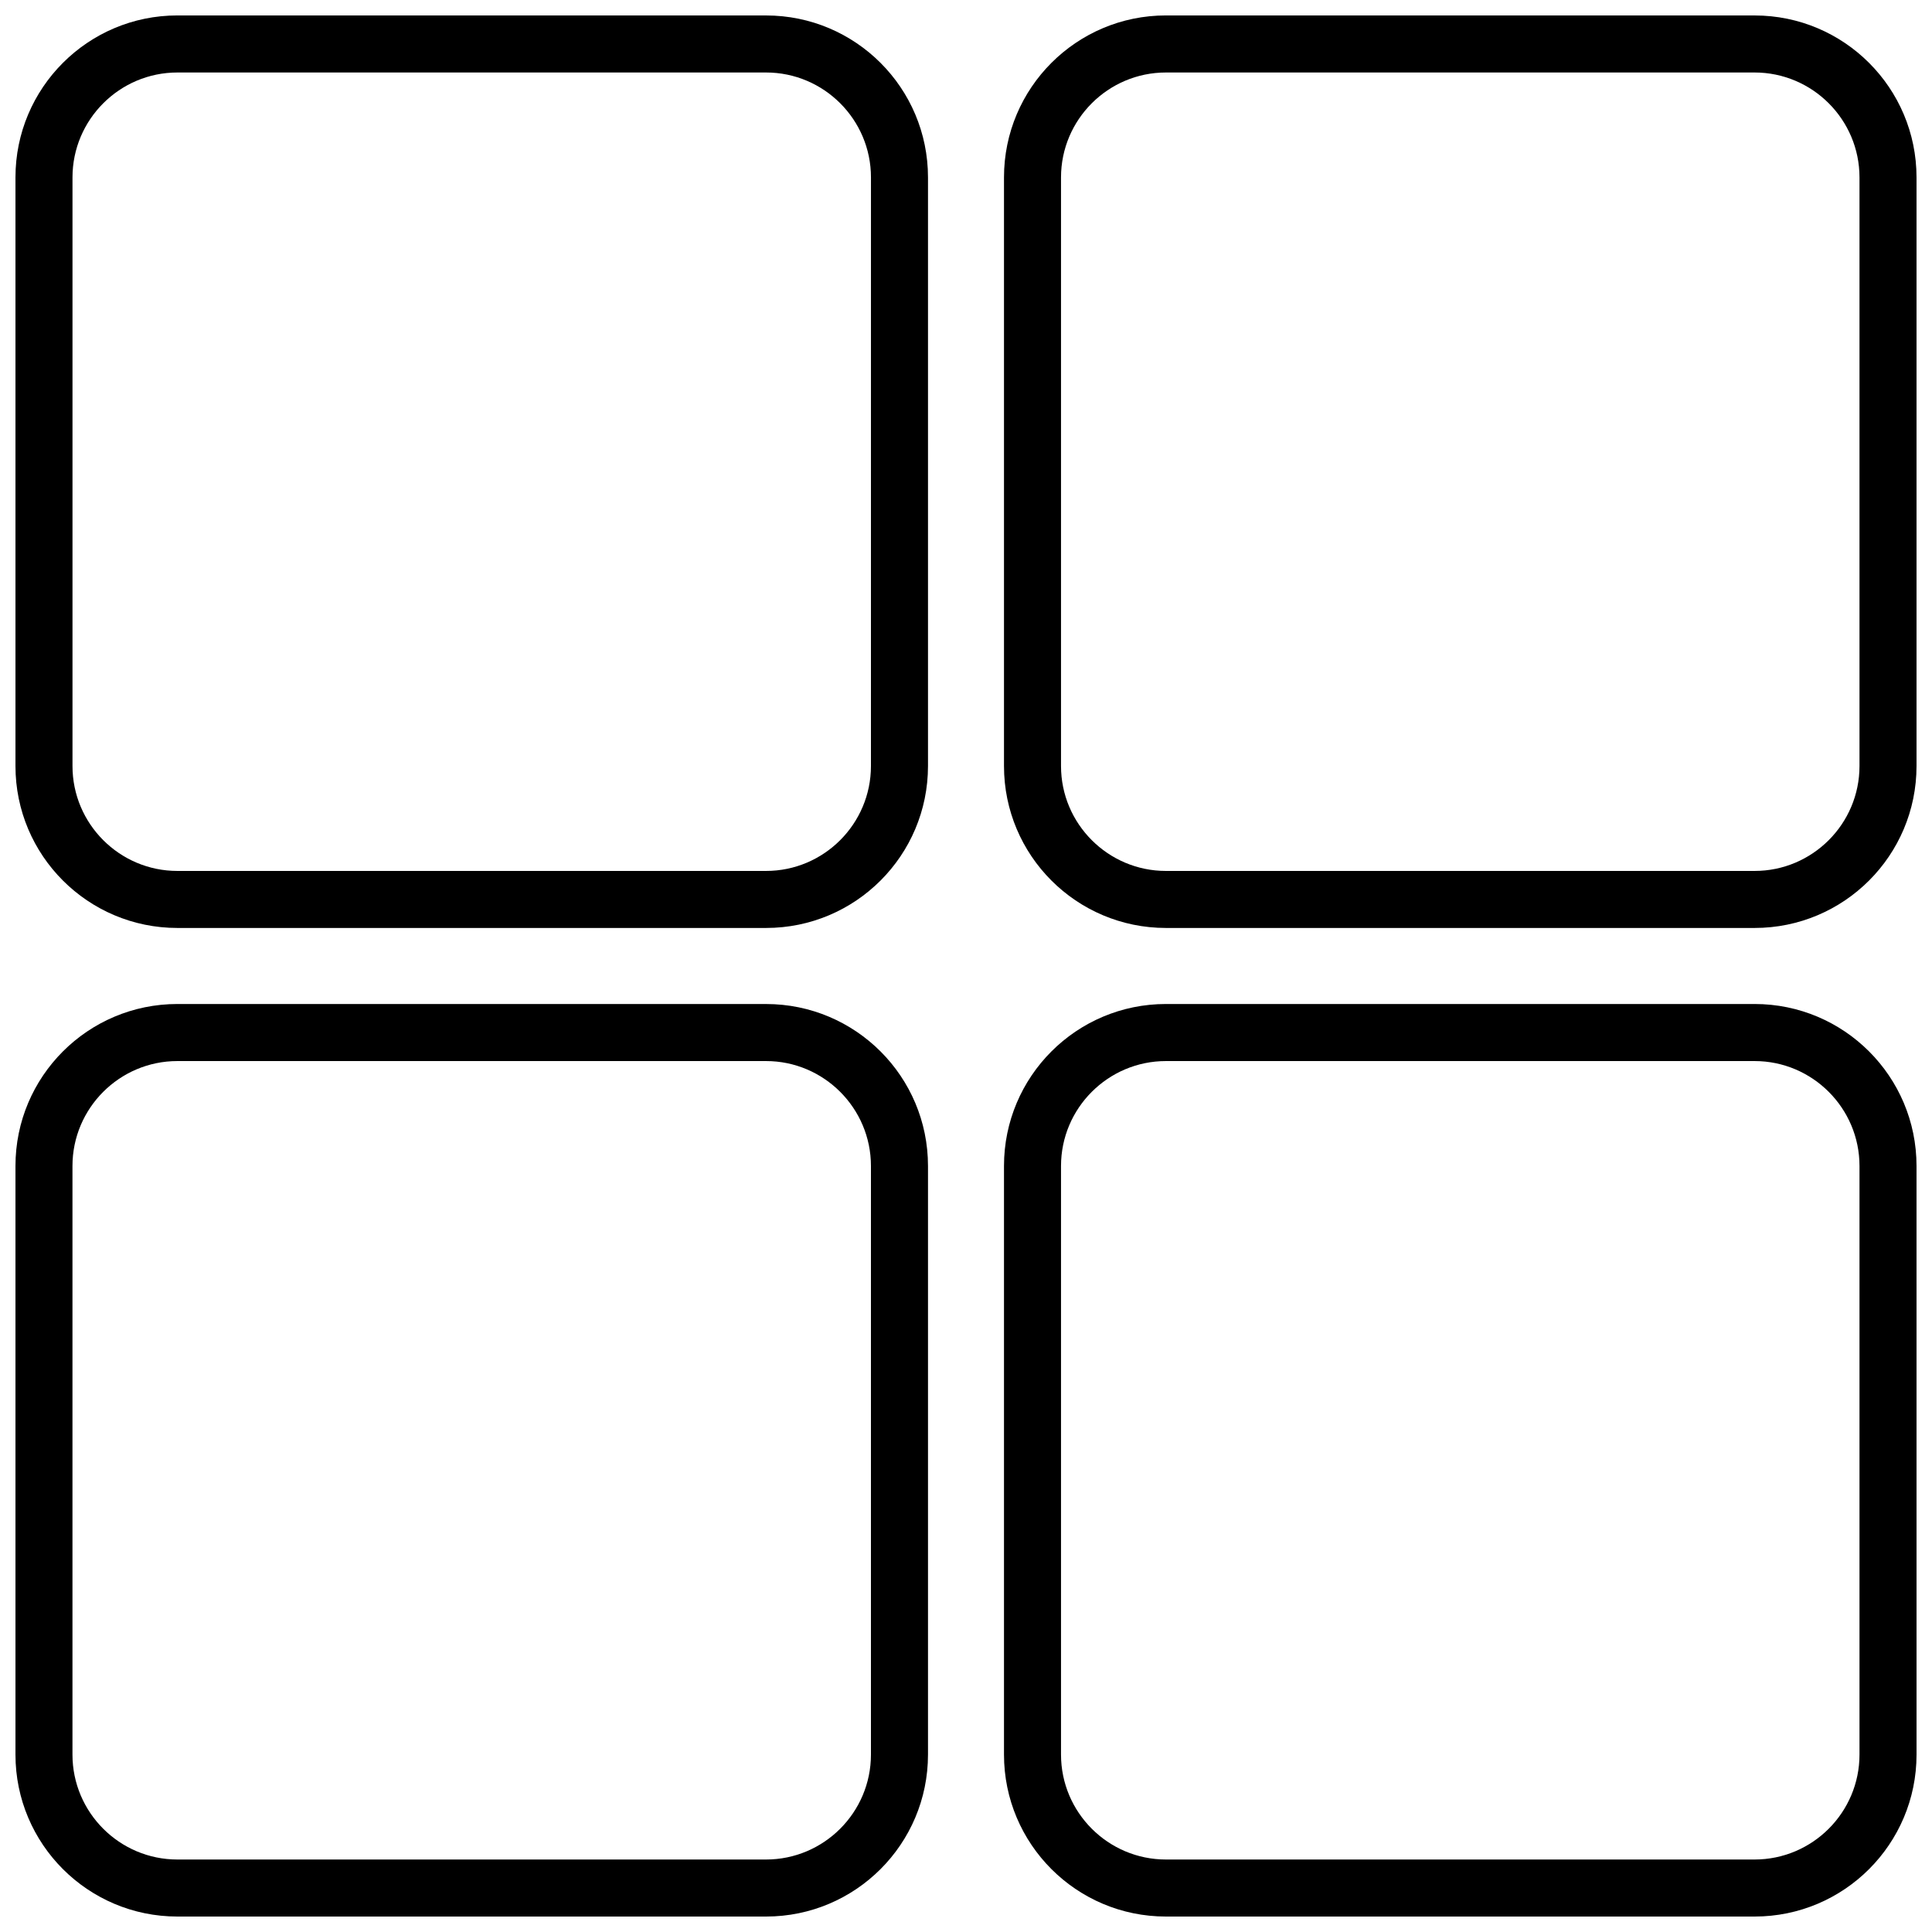
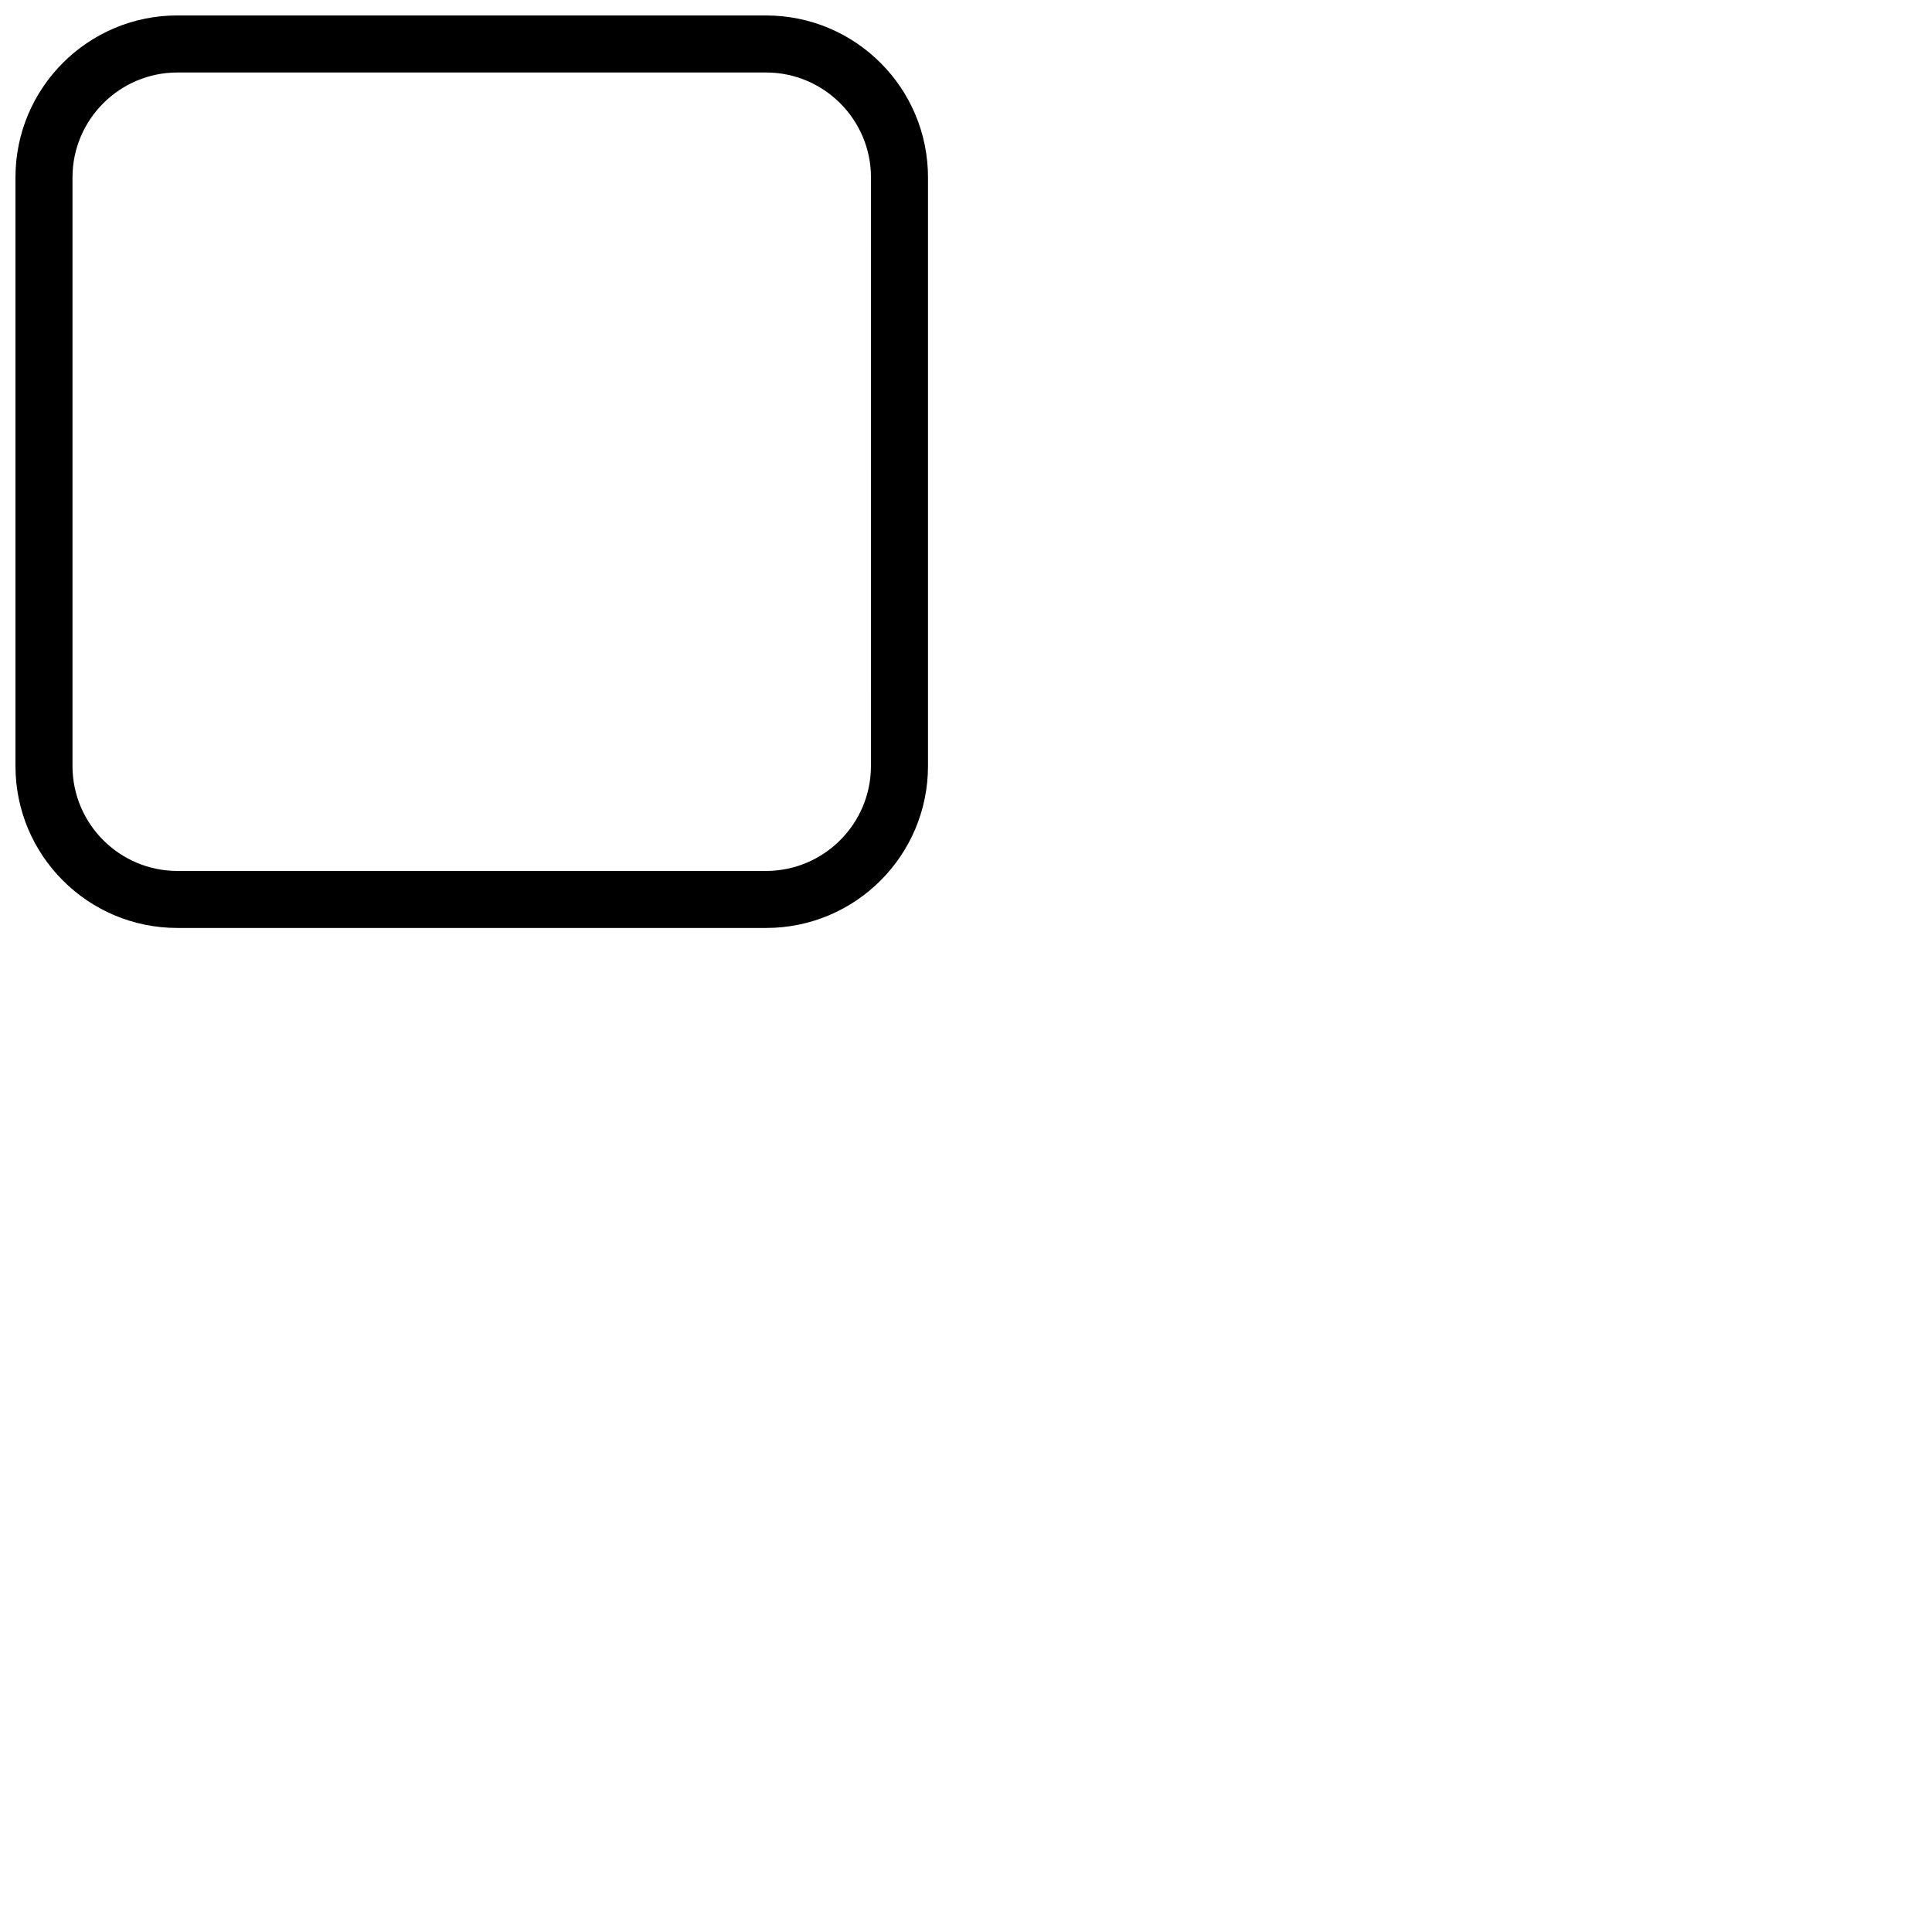
<svg xmlns="http://www.w3.org/2000/svg" width="800px" height="800px" version="1.1" viewBox="144 144 512 512">
  <defs>
    <clipPath id="d">
-       <path d="m148.09 410h241.91v241.9h-241.91z" />
-     </clipPath>
+       </clipPath>
    <clipPath id="c">
      <path d="m148.09 148.09h241.91v241.91h-241.91z" />
    </clipPath>
    <clipPath id="b">
      <path d="m410 410h241.9v241.9h-241.9z" />
    </clipPath>
    <clipPath id="a">
-       <path d="m410 148.09h241.9v241.91h-241.9z" />
+       <path d="m410 148.09h241.9h-241.9z" />
    </clipPath>
  </defs>
  <g>
    <g clip-path="url(#d)">
-       <path d="m347 410.07h-155.98c-23.707 0-42.922 19.215-42.922 42.922v155.99c0 23.703 19.215 42.922 42.922 42.922h155.99c23.703-0.004 42.918-19.219 42.918-42.926v-155.98c0-23.707-19.215-42.922-42.922-42.922zm27.809 198.91c0 15.332-12.473 27.809-27.805 27.809h-155.99c-15.332 0-27.809-12.473-27.809-27.809v-155.98c0-15.332 12.477-27.809 27.809-27.809h155.99c15.332 0 27.805 12.477 27.805 27.809z" />
-     </g>
+       </g>
    <g clip-path="url(#c)">
      <path d="m347 148.09h-155.98c-23.707 0-42.922 19.215-42.922 42.922v155.99c0 23.703 19.215 42.918 42.922 42.918h155.99c23.703 0 42.918-19.215 42.918-42.922v-155.98c0-23.707-19.215-42.922-42.922-42.922zm27.809 198.91c0 15.336-12.473 27.809-27.809 27.809h-155.98c-15.332 0-27.809-12.473-27.809-27.809v-155.98c0-15.332 12.477-27.809 27.809-27.809h155.99c15.332 0 27.805 12.477 27.805 27.809z" />
    </g>
    <g clip-path="url(#b)">
-       <path d="m608.98 410.07h-155.99c-23.703 0-42.922 19.215-42.922 42.922v155.99c0 23.703 19.215 42.922 42.922 42.922h155.99c23.703 0 42.922-19.215 42.922-42.922l-0.004-155.99c0-23.707-19.215-42.922-42.918-42.922zm27.805 198.91c0 15.332-12.473 27.809-27.805 27.809h-155.99c-15.332 0-27.809-12.473-27.809-27.809v-155.98c0-15.332 12.477-27.809 27.809-27.809h155.99c15.332 0 27.805 12.477 27.805 27.809z" />
-     </g>
+       </g>
    <g clip-path="url(#a)">
-       <path d="m608.98 148.09h-155.99c-23.703 0-42.922 19.215-42.922 42.922v155.99c0 23.703 19.219 42.918 42.922 42.918h155.99c23.703 0 42.918-19.215 42.918-42.922v-155.98c0-23.707-19.215-42.922-42.918-42.922zm27.805 198.91c0 15.336-12.473 27.809-27.805 27.809h-155.99c-15.332 0-27.809-12.473-27.809-27.809v-155.98c0-15.332 12.477-27.809 27.809-27.809h155.99c15.332 0 27.805 12.477 27.805 27.809z" />
-     </g>
+       </g>
  </g>
</svg>